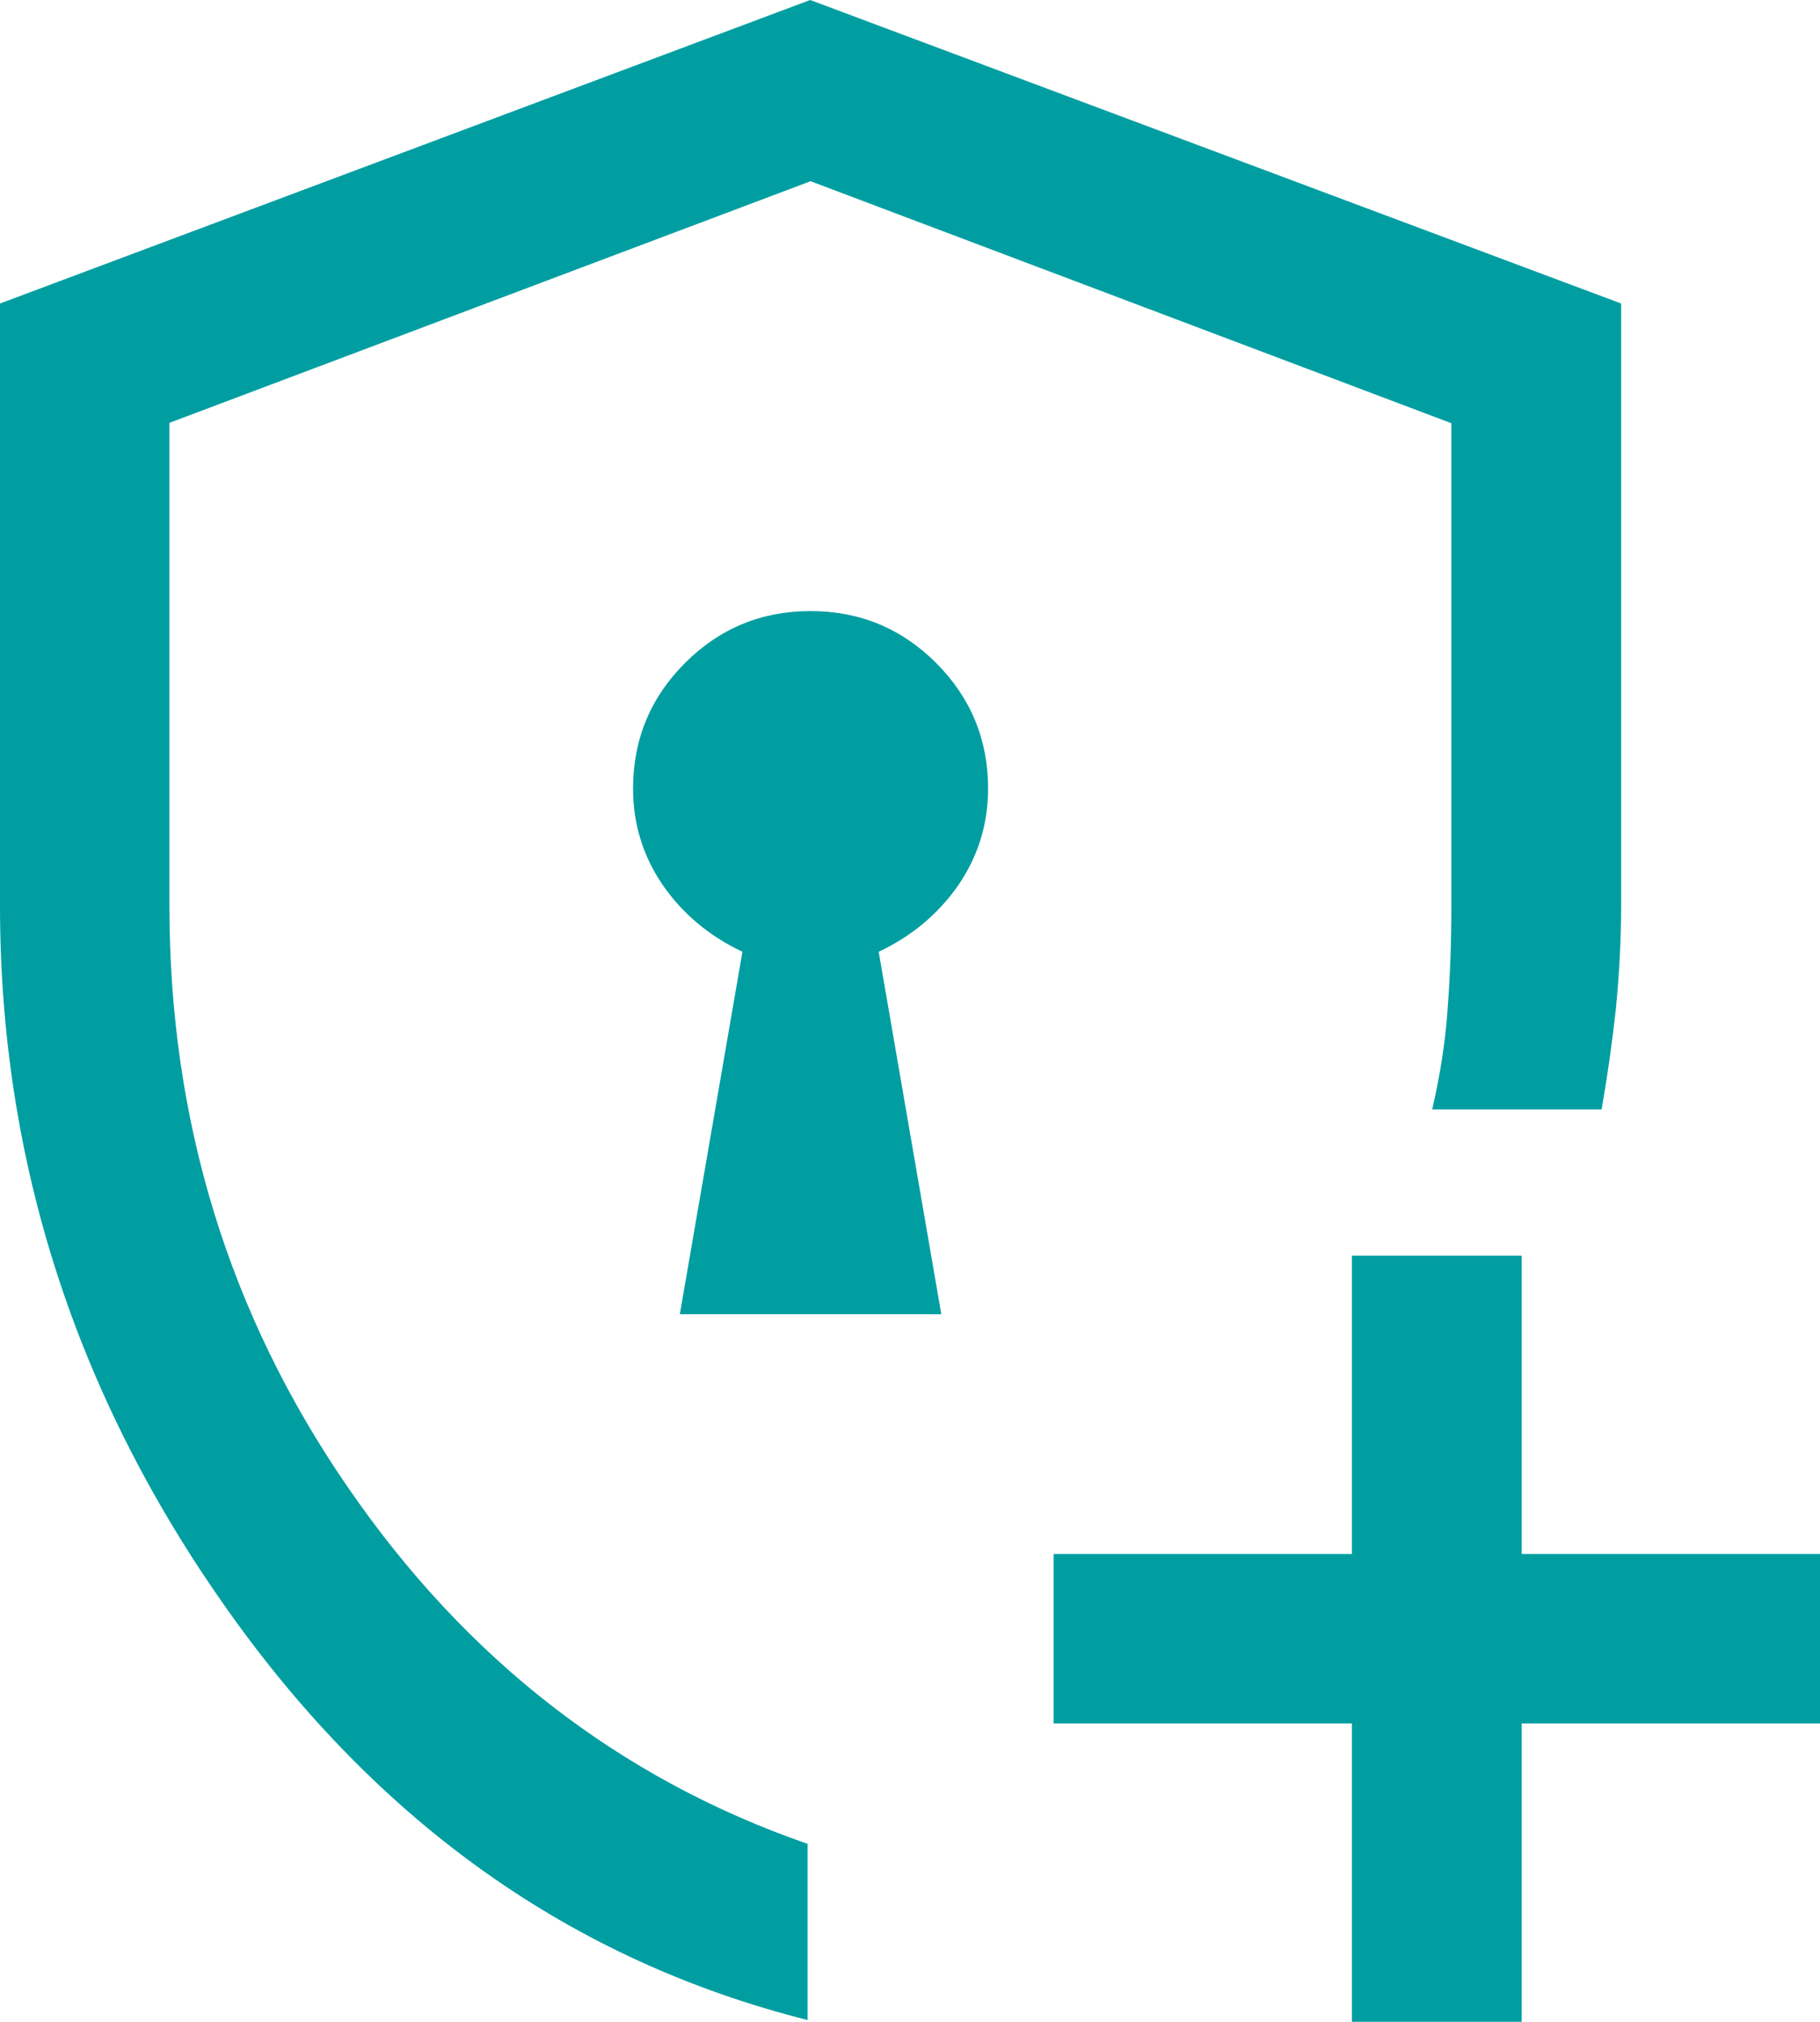
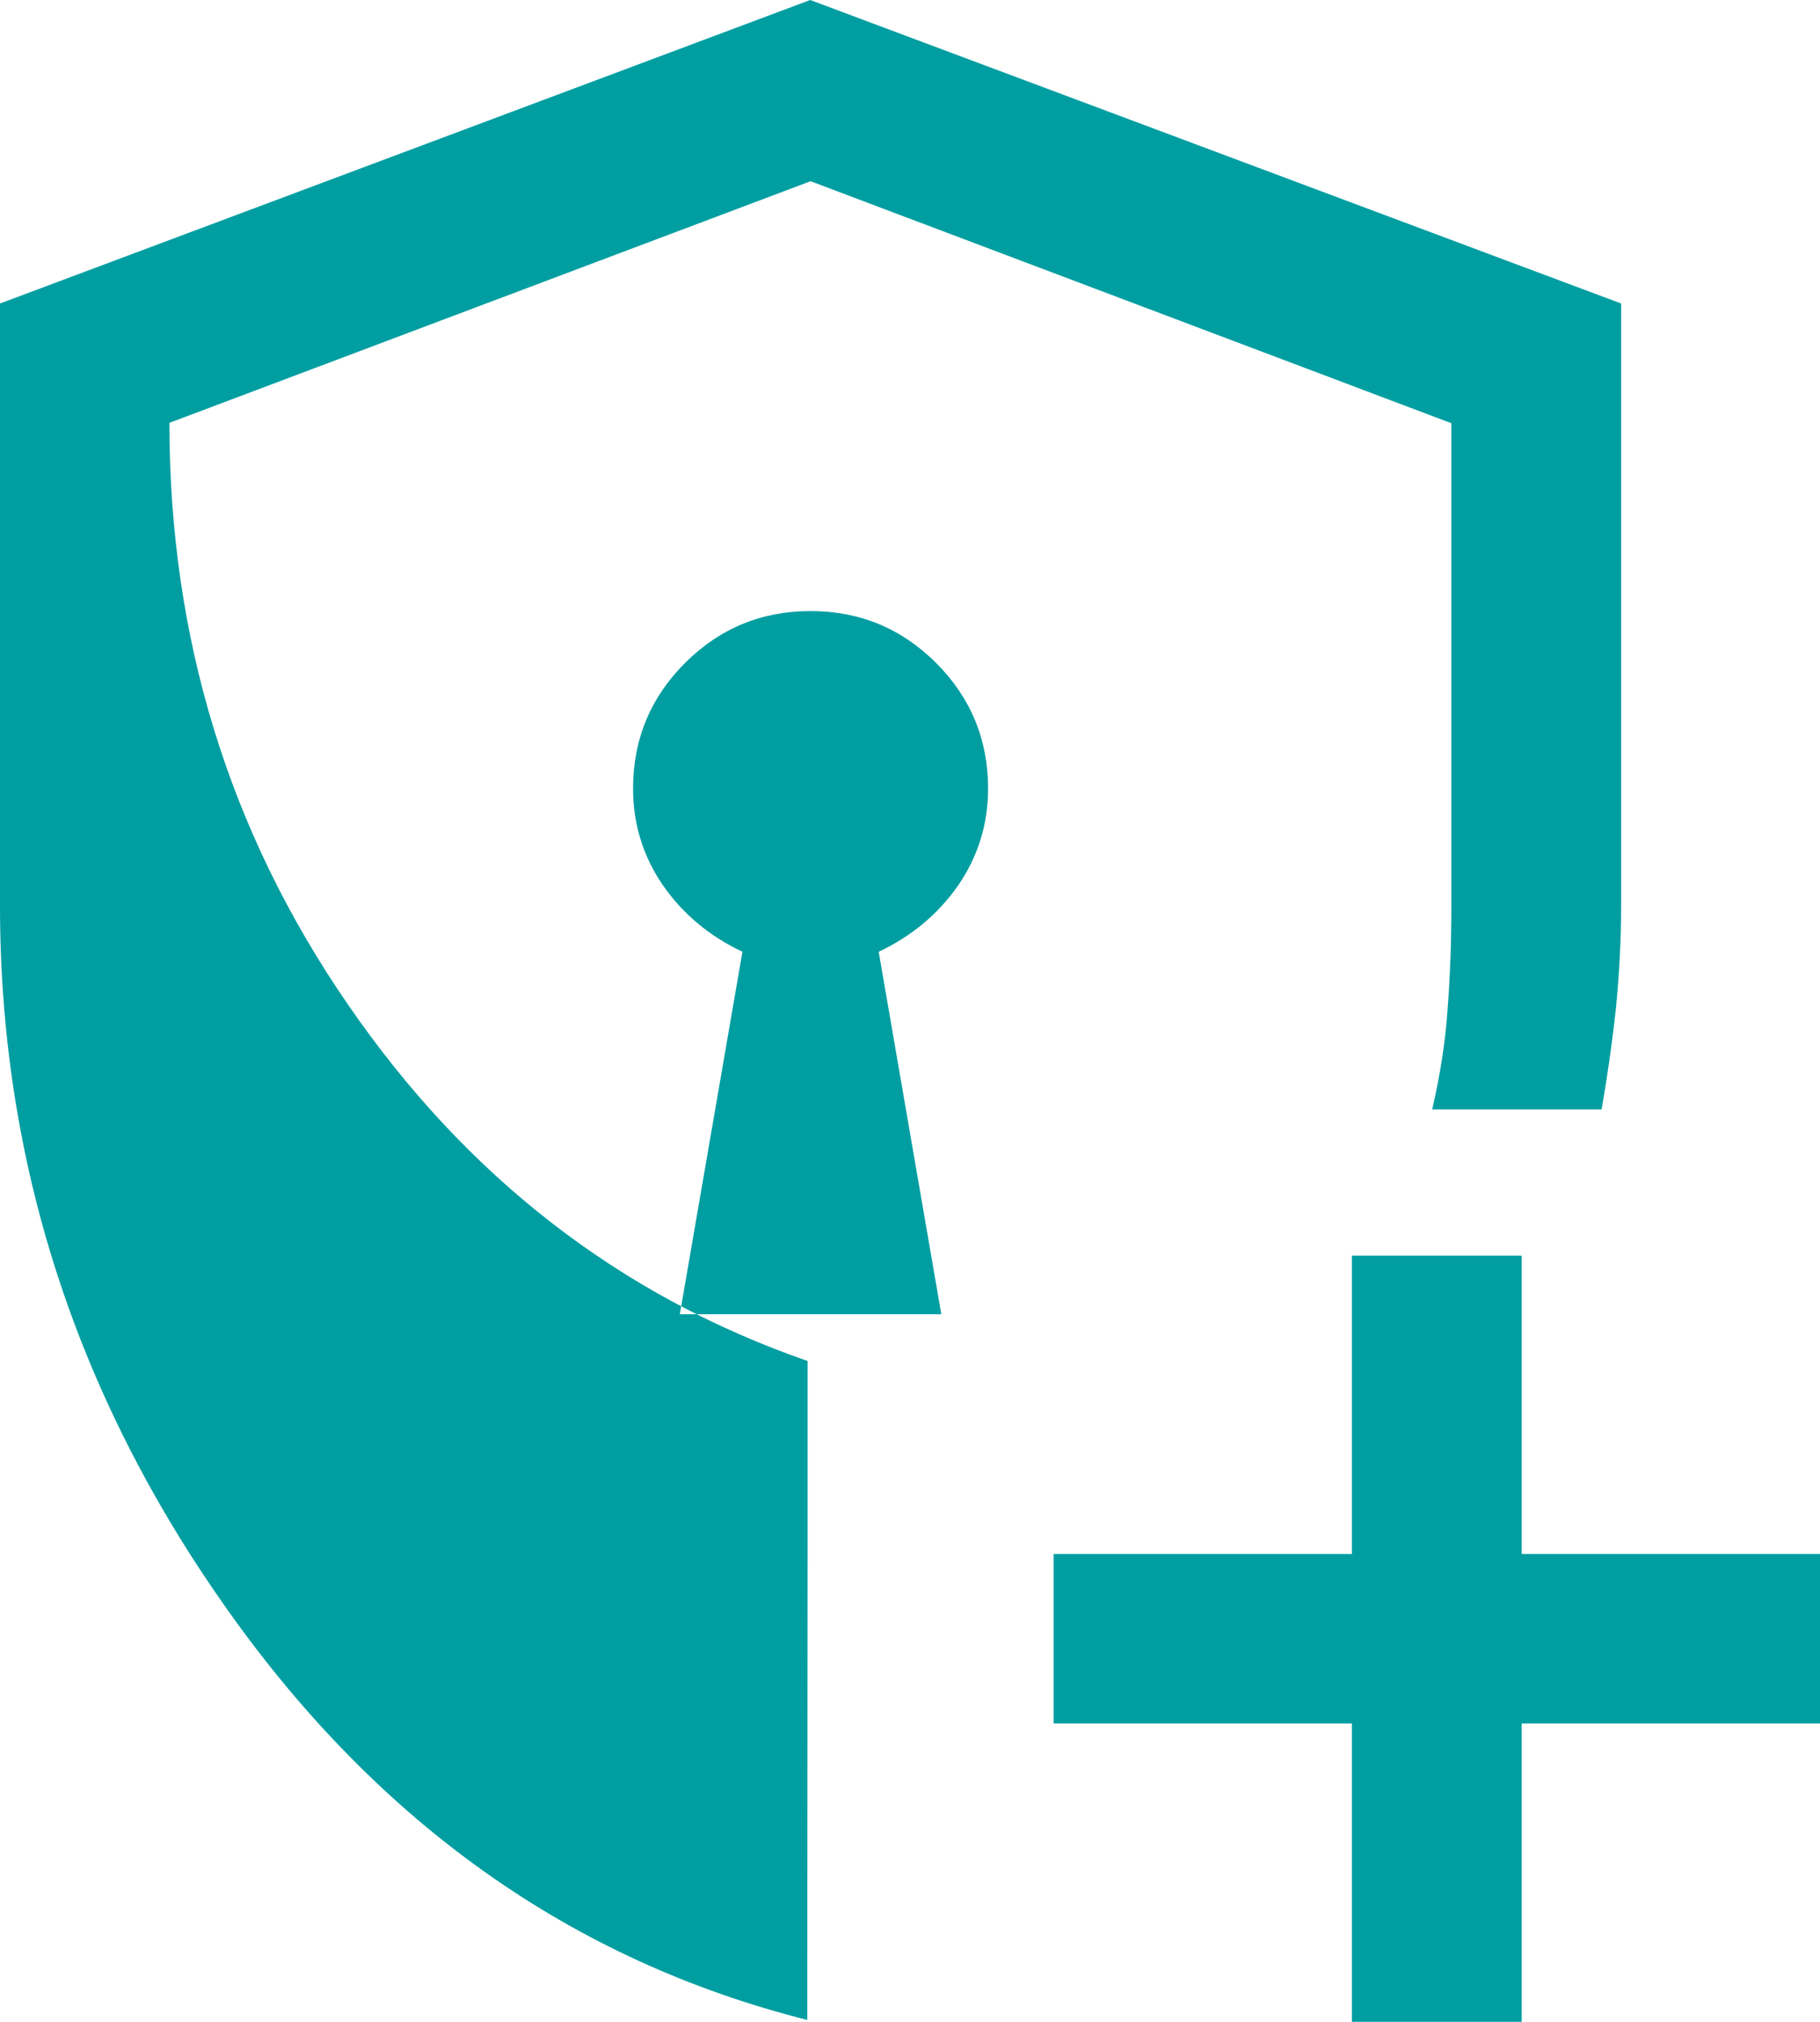
<svg xmlns="http://www.w3.org/2000/svg" id="Layer_2" data-name="Layer 2" viewBox="0 0 49.42 54.89">
  <defs>
    <style>
      .cls-1 {
        fill: #009ea1;
      }
    </style>
  </defs>
  <g id="Layer_1-2" data-name="Layer 1">
-     <path class="cls-1" d="M21.92,54.84c-6.38-1.61-11.62-5.32-15.74-11.13C2.06,37.9,0,31.52,0,24.59V8.24L22,0l22.02,8.24v16.35c0,.92-.05,1.84-.14,2.77-.1.93-.23,1.84-.39,2.76h-4.6c.21-.91.36-1.83.42-2.75.07-.92.1-1.85.1-2.77v-13.11l-17.4-6.57L4.6,11.48v13.11c0,5.83,1.61,11.09,4.84,15.78,3.22,4.69,7.39,7.92,12.49,9.69v4.78ZM36.71,54.89v-8.1h-8.1v-4.6h8.1v-8.1h4.61v8.1h8.1v4.6h-8.1v8.1h-4.61ZM18.45,35.68h7.11l-1.7-9.84c.91-.43,1.63-1.04,2.17-1.82.53-.78.8-1.65.8-2.61,0-1.33-.47-2.47-1.41-3.41-.94-.94-2.08-1.41-3.41-1.41s-2.47.47-3.41,1.41c-.94.94-1.41,2.08-1.41,3.41,0,.96.27,1.83.8,2.61.54.78,1.26,1.39,2.17,1.82l-1.7,9.84Z" />
+     <path class="cls-1" d="M21.92,54.84c-6.38-1.61-11.62-5.32-15.74-11.13C2.06,37.9,0,31.52,0,24.59V8.24L22,0l22.02,8.24v16.35c0,.92-.05,1.84-.14,2.77-.1.93-.23,1.84-.39,2.76h-4.6c.21-.91.36-1.83.42-2.75.07-.92.1-1.85.1-2.77v-13.11l-17.4-6.57L4.6,11.48c0,5.83,1.61,11.09,4.84,15.78,3.22,4.69,7.39,7.92,12.49,9.69v4.78ZM36.71,54.89v-8.1h-8.1v-4.6h8.1v-8.1h4.61v8.1h8.1v4.6h-8.1v8.1h-4.61ZM18.45,35.68h7.11l-1.7-9.84c.91-.43,1.63-1.04,2.17-1.82.53-.78.8-1.65.8-2.61,0-1.33-.47-2.47-1.41-3.41-.94-.94-2.08-1.41-3.41-1.41s-2.47.47-3.41,1.41c-.94.94-1.41,2.08-1.41,3.41,0,.96.27,1.83.8,2.61.54.78,1.26,1.39,2.17,1.82l-1.7,9.84Z" />
  </g>
</svg>